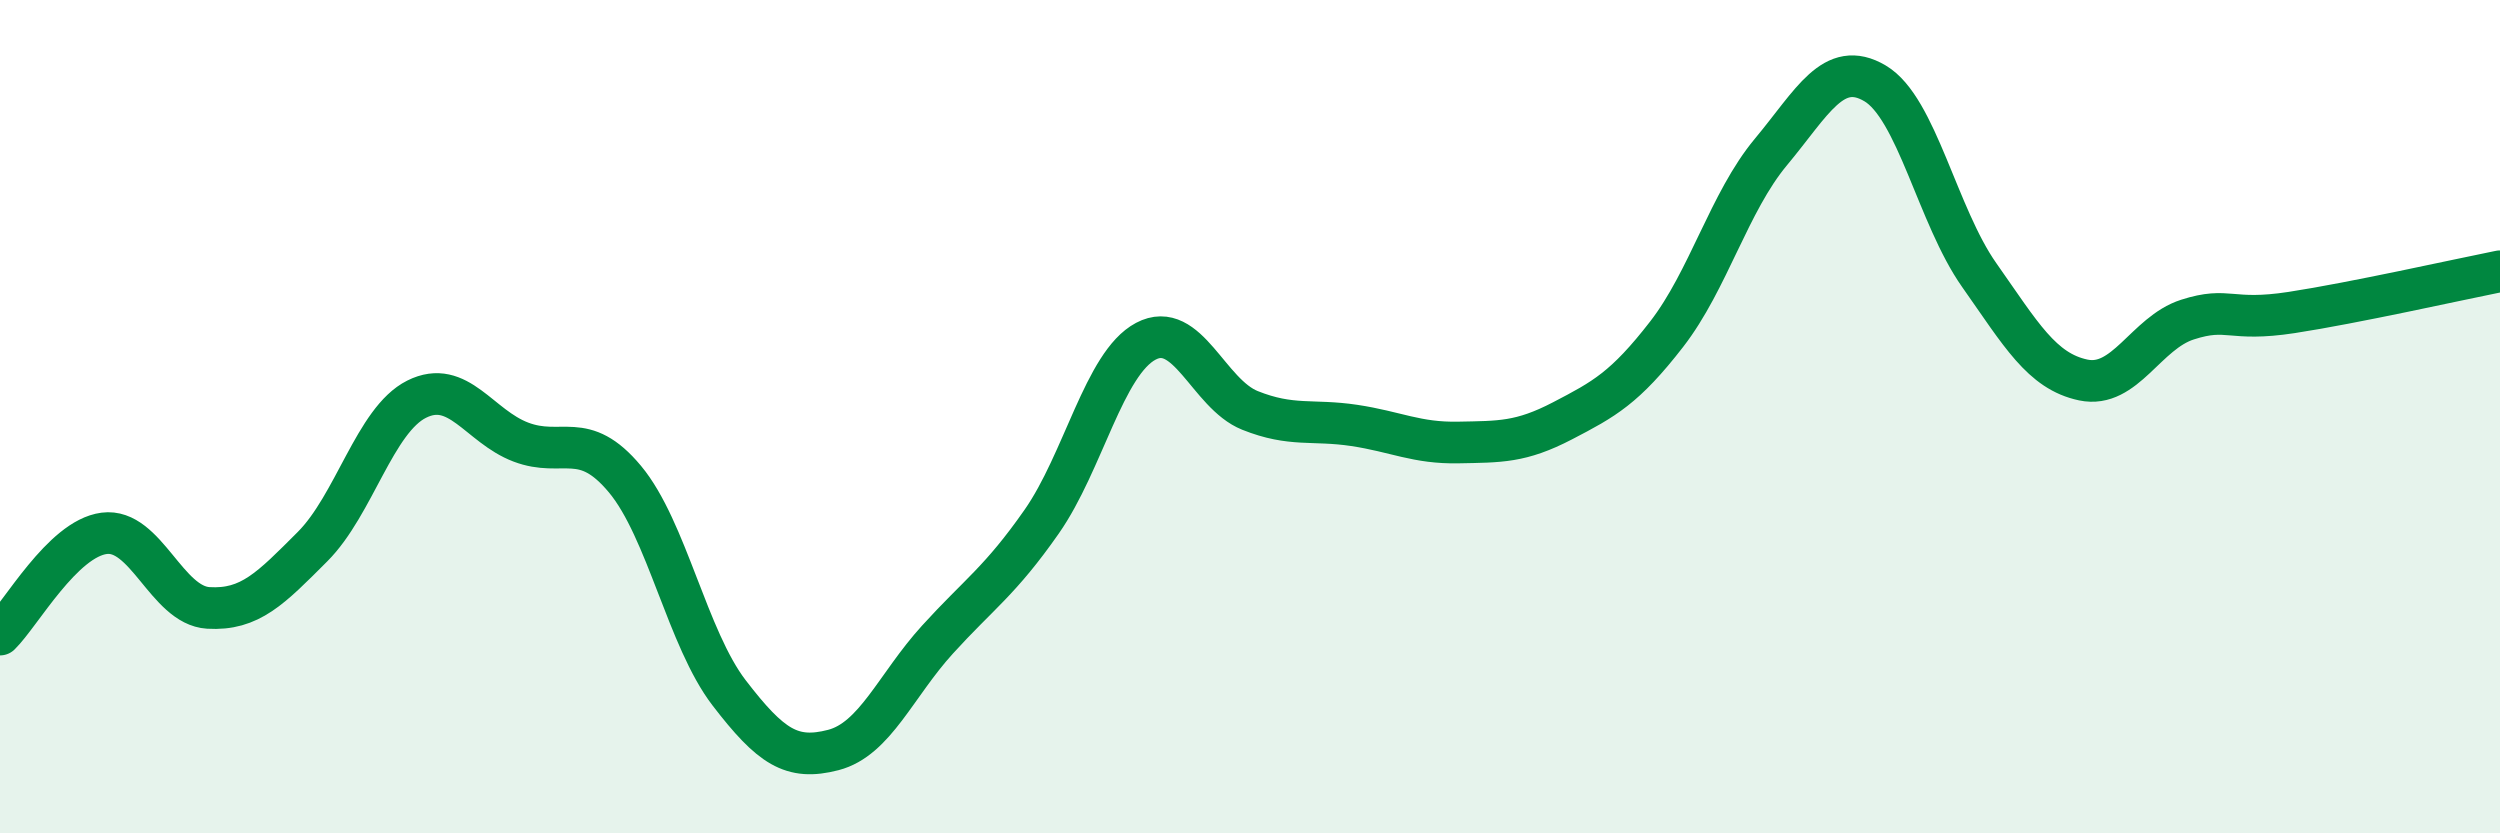
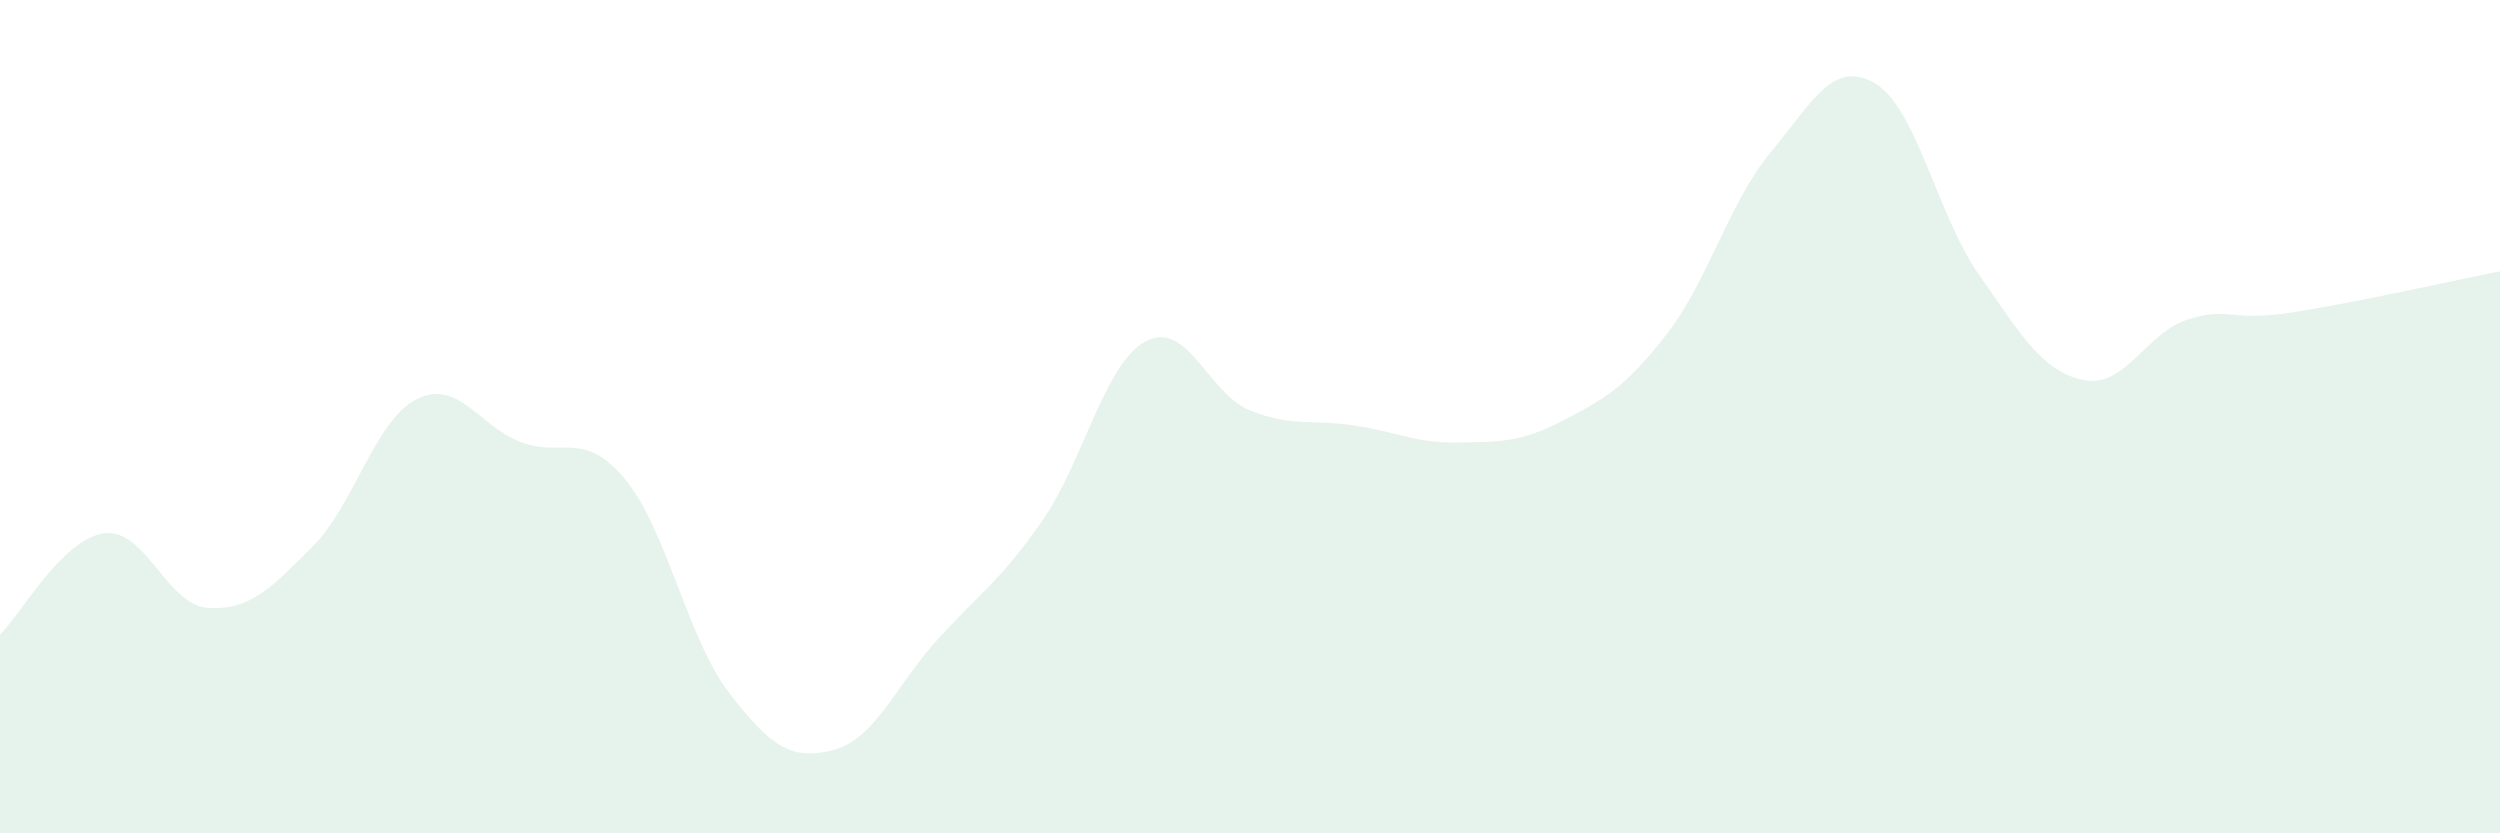
<svg xmlns="http://www.w3.org/2000/svg" width="60" height="20" viewBox="0 0 60 20">
  <path d="M 0,15.23 C 0.5,14.74 1.5,12.93 2.5,12.8 C 3.5,12.67 4,14.53 5,14.59 C 6,14.65 6.5,14.12 7.5,13.12 C 8.5,12.12 9,10.08 10,9.58 C 11,9.08 11.5,10.23 12.5,10.61 C 13.5,10.99 14,10.3 15,11.5 C 16,12.7 16.5,15.33 17.5,16.63 C 18.5,17.93 19,18.26 20,18 C 21,17.74 21.5,16.45 22.5,15.35 C 23.5,14.25 24,13.95 25,12.52 C 26,11.09 26.5,8.72 27.5,8.19 C 28.5,7.66 29,9.45 30,9.85 C 31,10.25 31.5,10.06 32.5,10.21 C 33.5,10.36 34,10.64 35,10.62 C 36,10.6 36.5,10.62 37.5,10.1 C 38.5,9.58 39,9.31 40,8.02 C 41,6.73 41.5,4.85 42.5,3.65 C 43.5,2.45 44,1.41 45,2 C 46,2.59 46.5,5.18 47.5,6.6 C 48.5,8.02 49,8.91 50,9.12 C 51,9.33 51.5,7.99 52.5,7.67 C 53.5,7.35 53.5,7.73 55,7.5 C 56.5,7.27 59,6.71 60,6.51L60 20L0 20Z" fill="#008740" opacity="0.1" stroke-linecap="round" stroke-linejoin="round" />
-   <path d="M 0,15.23 C 0.5,14.74 1.5,12.93 2.5,12.8 C 3.5,12.67 4,14.53 5,14.59 C 6,14.65 6.5,14.12 7.5,13.12 C 8.5,12.12 9,10.08 10,9.58 C 11,9.08 11.5,10.23 12.5,10.61 C 13.5,10.99 14,10.3 15,11.5 C 16,12.7 16.5,15.33 17.5,16.63 C 18.5,17.93 19,18.26 20,18 C 21,17.74 21.5,16.45 22.5,15.35 C 23.5,14.25 24,13.95 25,12.52 C 26,11.09 26.5,8.72 27.5,8.19 C 28.5,7.66 29,9.45 30,9.85 C 31,10.25 31.5,10.06 32.5,10.21 C 33.5,10.36 34,10.64 35,10.62 C 36,10.6 36.5,10.62 37.5,10.1 C 38.5,9.58 39,9.31 40,8.02 C 41,6.73 41.5,4.85 42.5,3.65 C 43.5,2.45 44,1.41 45,2 C 46,2.59 46.5,5.18 47.5,6.6 C 48.5,8.02 49,8.91 50,9.12 C 51,9.33 51.5,7.99 52.5,7.67 C 53.5,7.35 53.5,7.73 55,7.5 C 56.5,7.27 59,6.71 60,6.51" stroke="#008740" stroke-width="1" fill="none" stroke-linecap="round" stroke-linejoin="round" />
</svg>